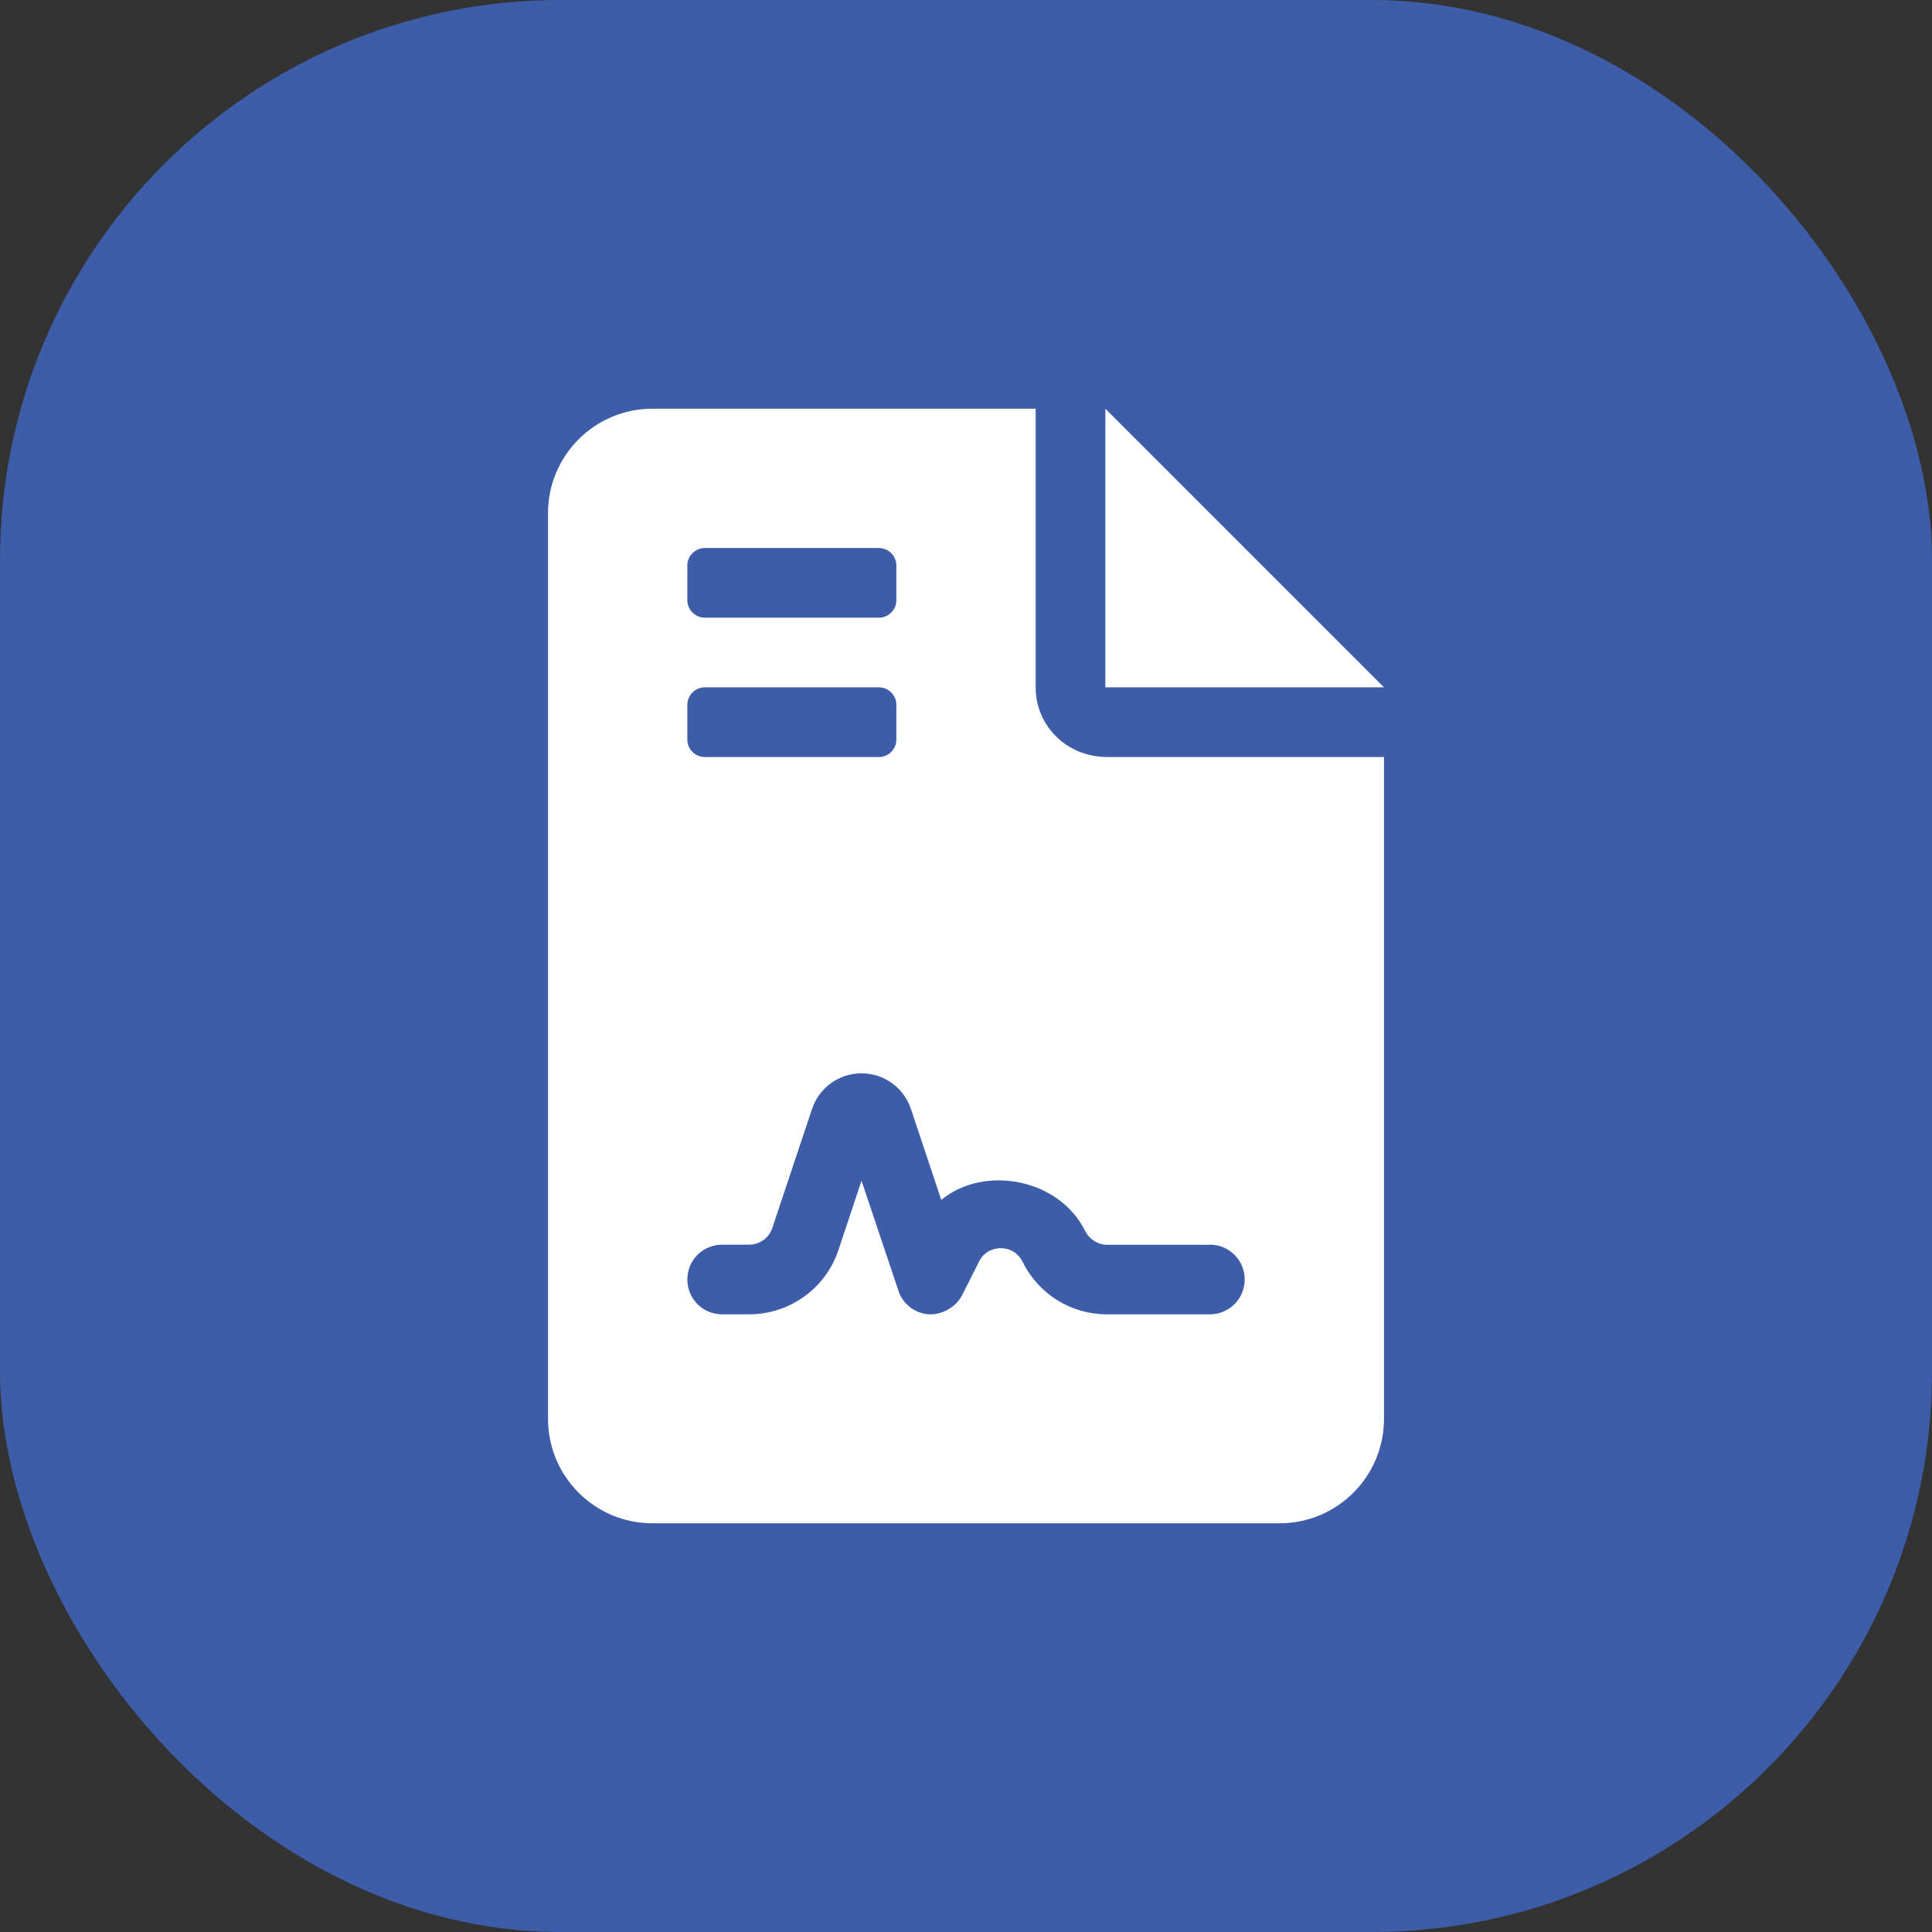
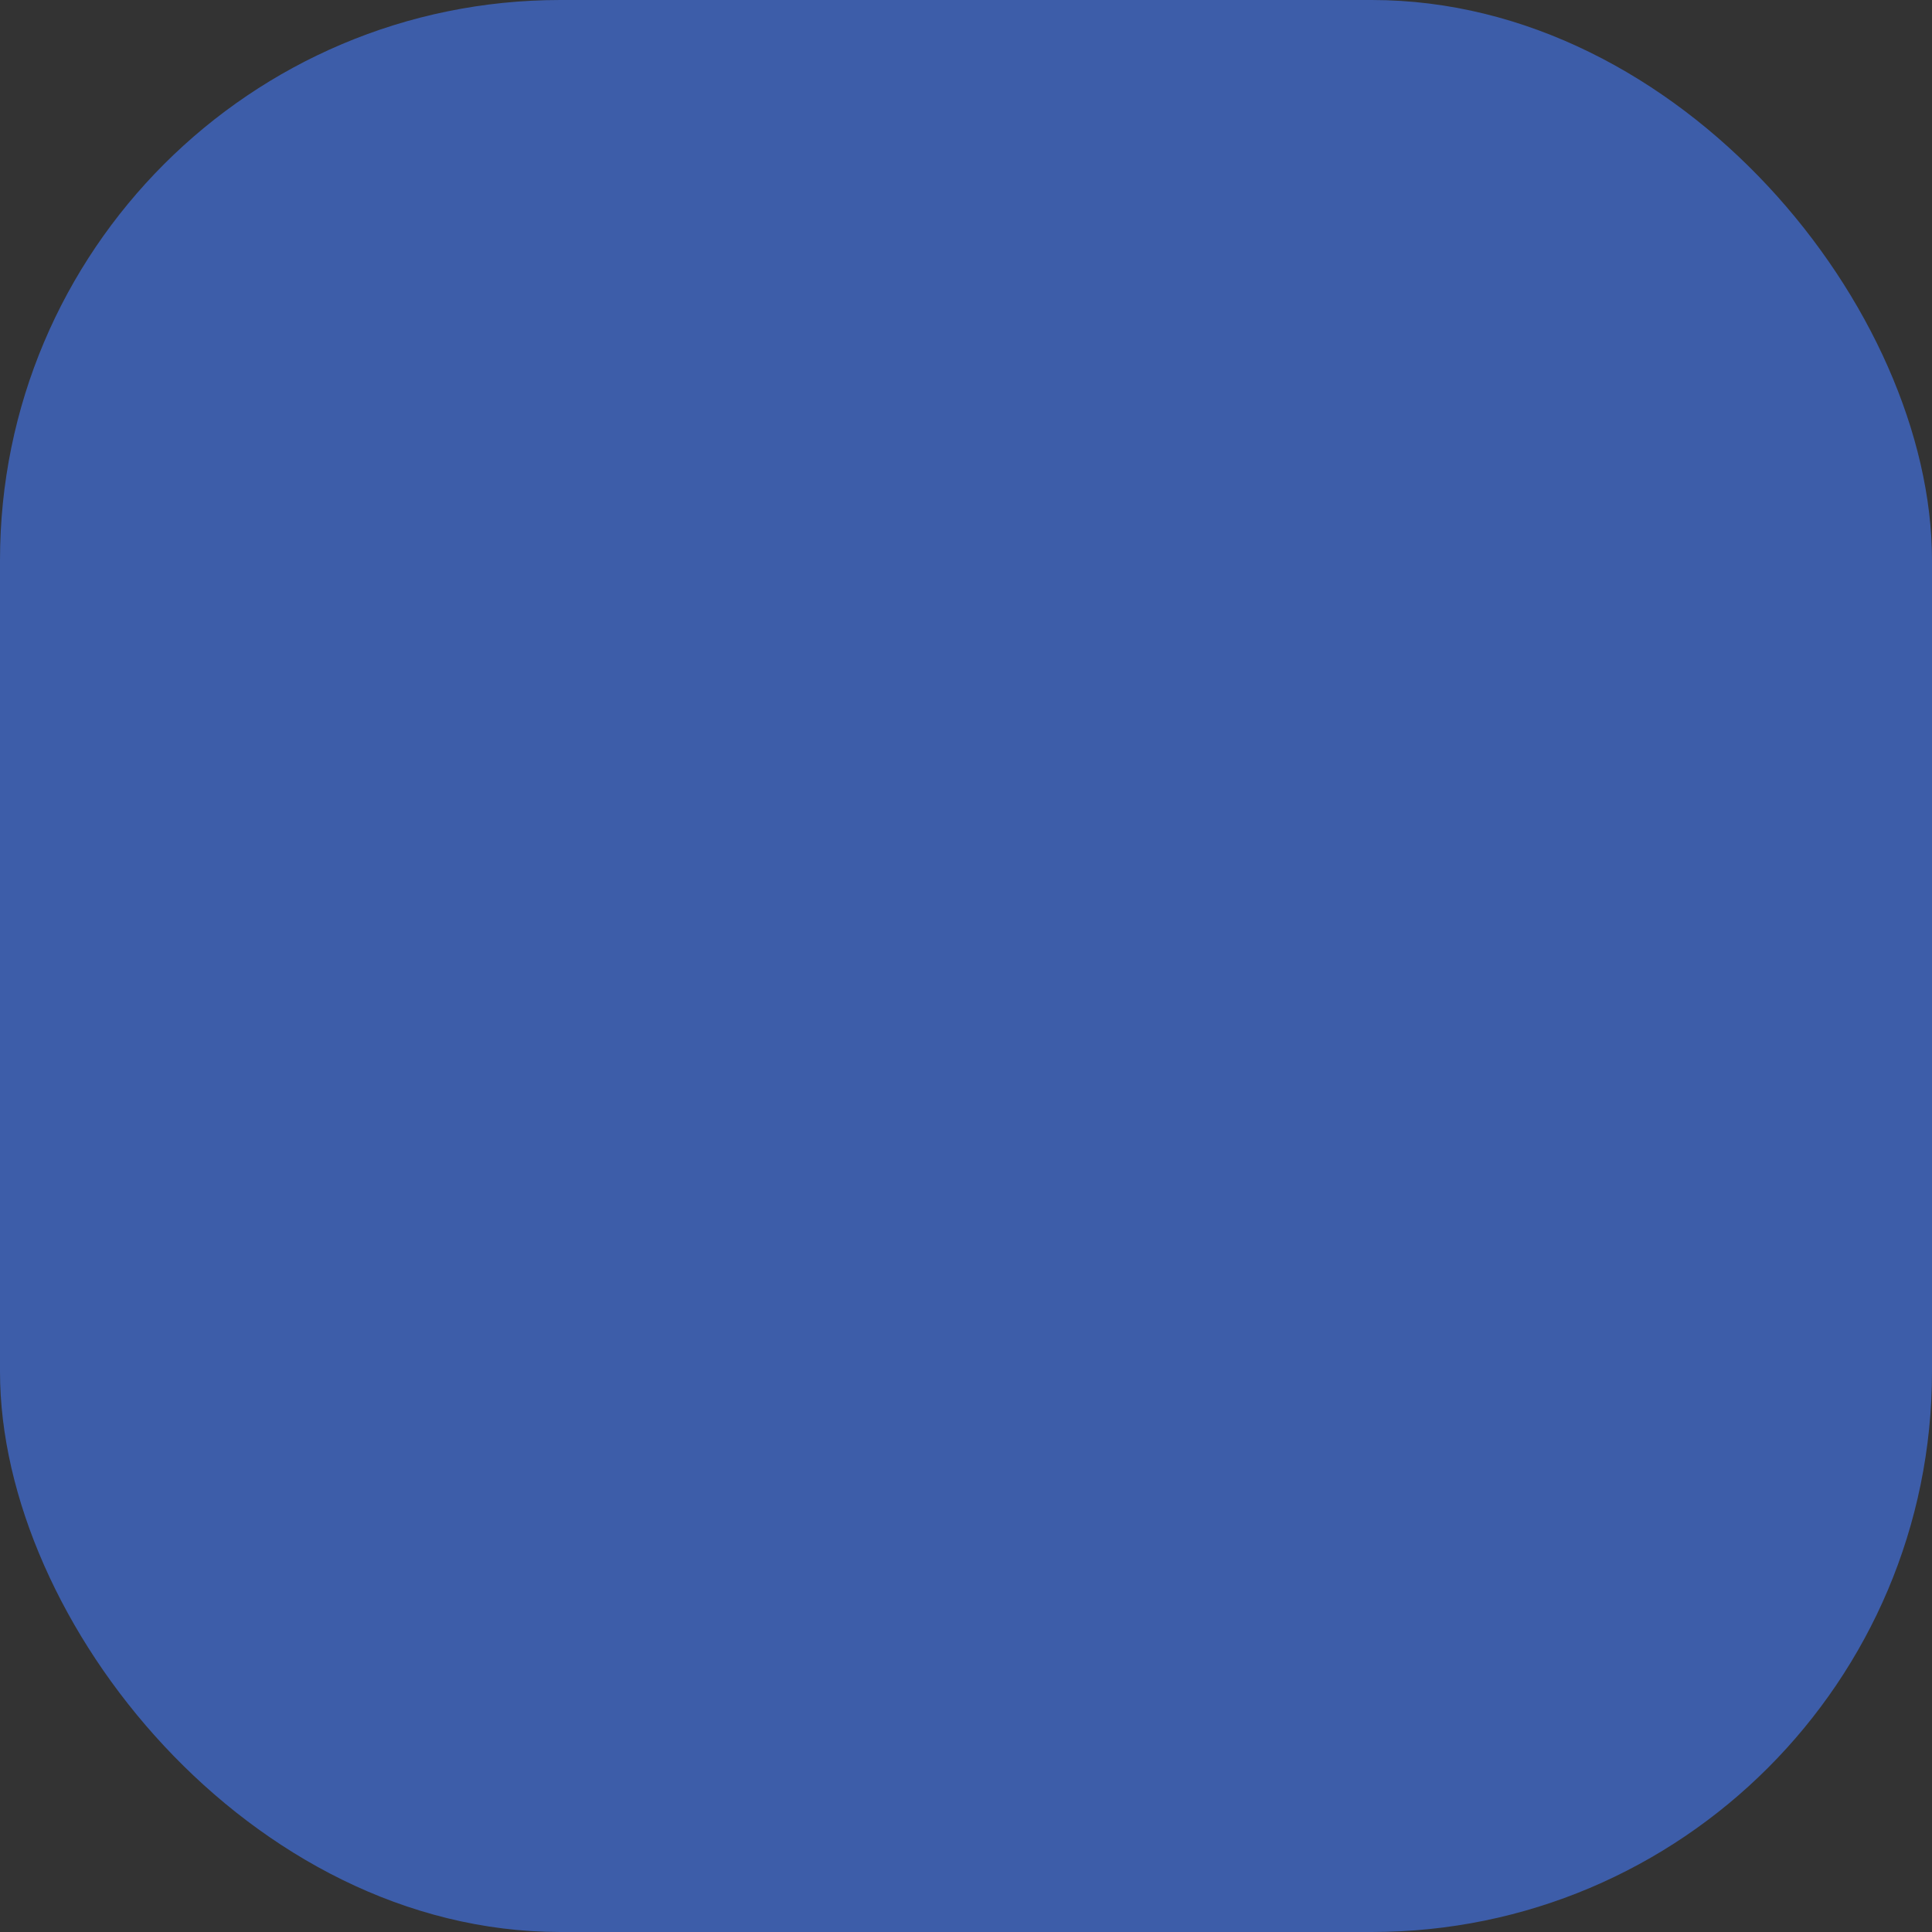
<svg xmlns="http://www.w3.org/2000/svg" width="82" height="82" viewBox="0 0 82 82" fill="none">
  <rect x="0" y="0" width="82" height="82" fill="#333333" stroke="none" />
  <rect width="82" height="82" rx="23.78" fill="#3D5DA9" />
-   <path d="M46.914 17.346V29.173H58.741L46.914 17.346ZM43.957 29.173V17.346H27.695C25.245 17.346 23.26 19.332 23.26 21.781V60.219C23.26 62.668 25.245 64.654 27.695 64.654H54.306C56.755 64.654 58.741 62.669 58.741 60.219V32.13H46.997C45.279 32.13 43.957 30.809 43.957 29.173ZM29.173 23.999C29.173 23.595 29.509 23.26 29.913 23.26H37.304C37.711 23.26 38.044 23.595 38.044 23.999V25.477C38.044 25.882 37.711 26.216 37.304 26.216H29.913C29.509 26.216 29.173 25.882 29.173 25.477V23.999ZM29.173 29.913C29.173 29.506 29.509 29.173 29.913 29.173H37.304C37.711 29.173 38.044 29.506 38.044 29.913V31.391C38.044 31.797 37.711 32.13 37.304 32.13H29.913C29.509 32.13 29.173 31.797 29.173 31.391V29.913ZM51.349 52.827C52.169 52.827 52.828 53.486 52.828 54.306C52.828 55.126 52.171 55.784 51.349 55.784H46.983C45.47 55.784 44.096 54.941 43.414 53.578C43.148 53.035 42.675 52.977 42.479 52.977C42.283 52.977 41.809 53.035 41.555 53.543L40.839 54.964C40.594 55.47 39.993 55.784 39.522 55.784H39.42C38.82 55.738 38.312 55.345 38.127 54.768L36.565 50.111L35.586 53.058C35.041 54.685 33.516 55.784 31.796 55.784H30.652C29.832 55.784 29.173 55.128 29.173 54.306C29.173 53.483 29.832 52.827 30.652 52.827H31.796C32.246 52.827 32.639 52.539 32.777 52.123L34.463 47.075C34.764 46.166 35.604 45.556 36.565 45.556C37.526 45.556 38.367 46.168 38.667 47.08L39.95 50.927C41.775 49.425 44.951 50.026 46.048 52.231C46.233 52.601 46.602 52.832 46.983 52.832H51.349V52.827Z" fill="white" />
</svg>